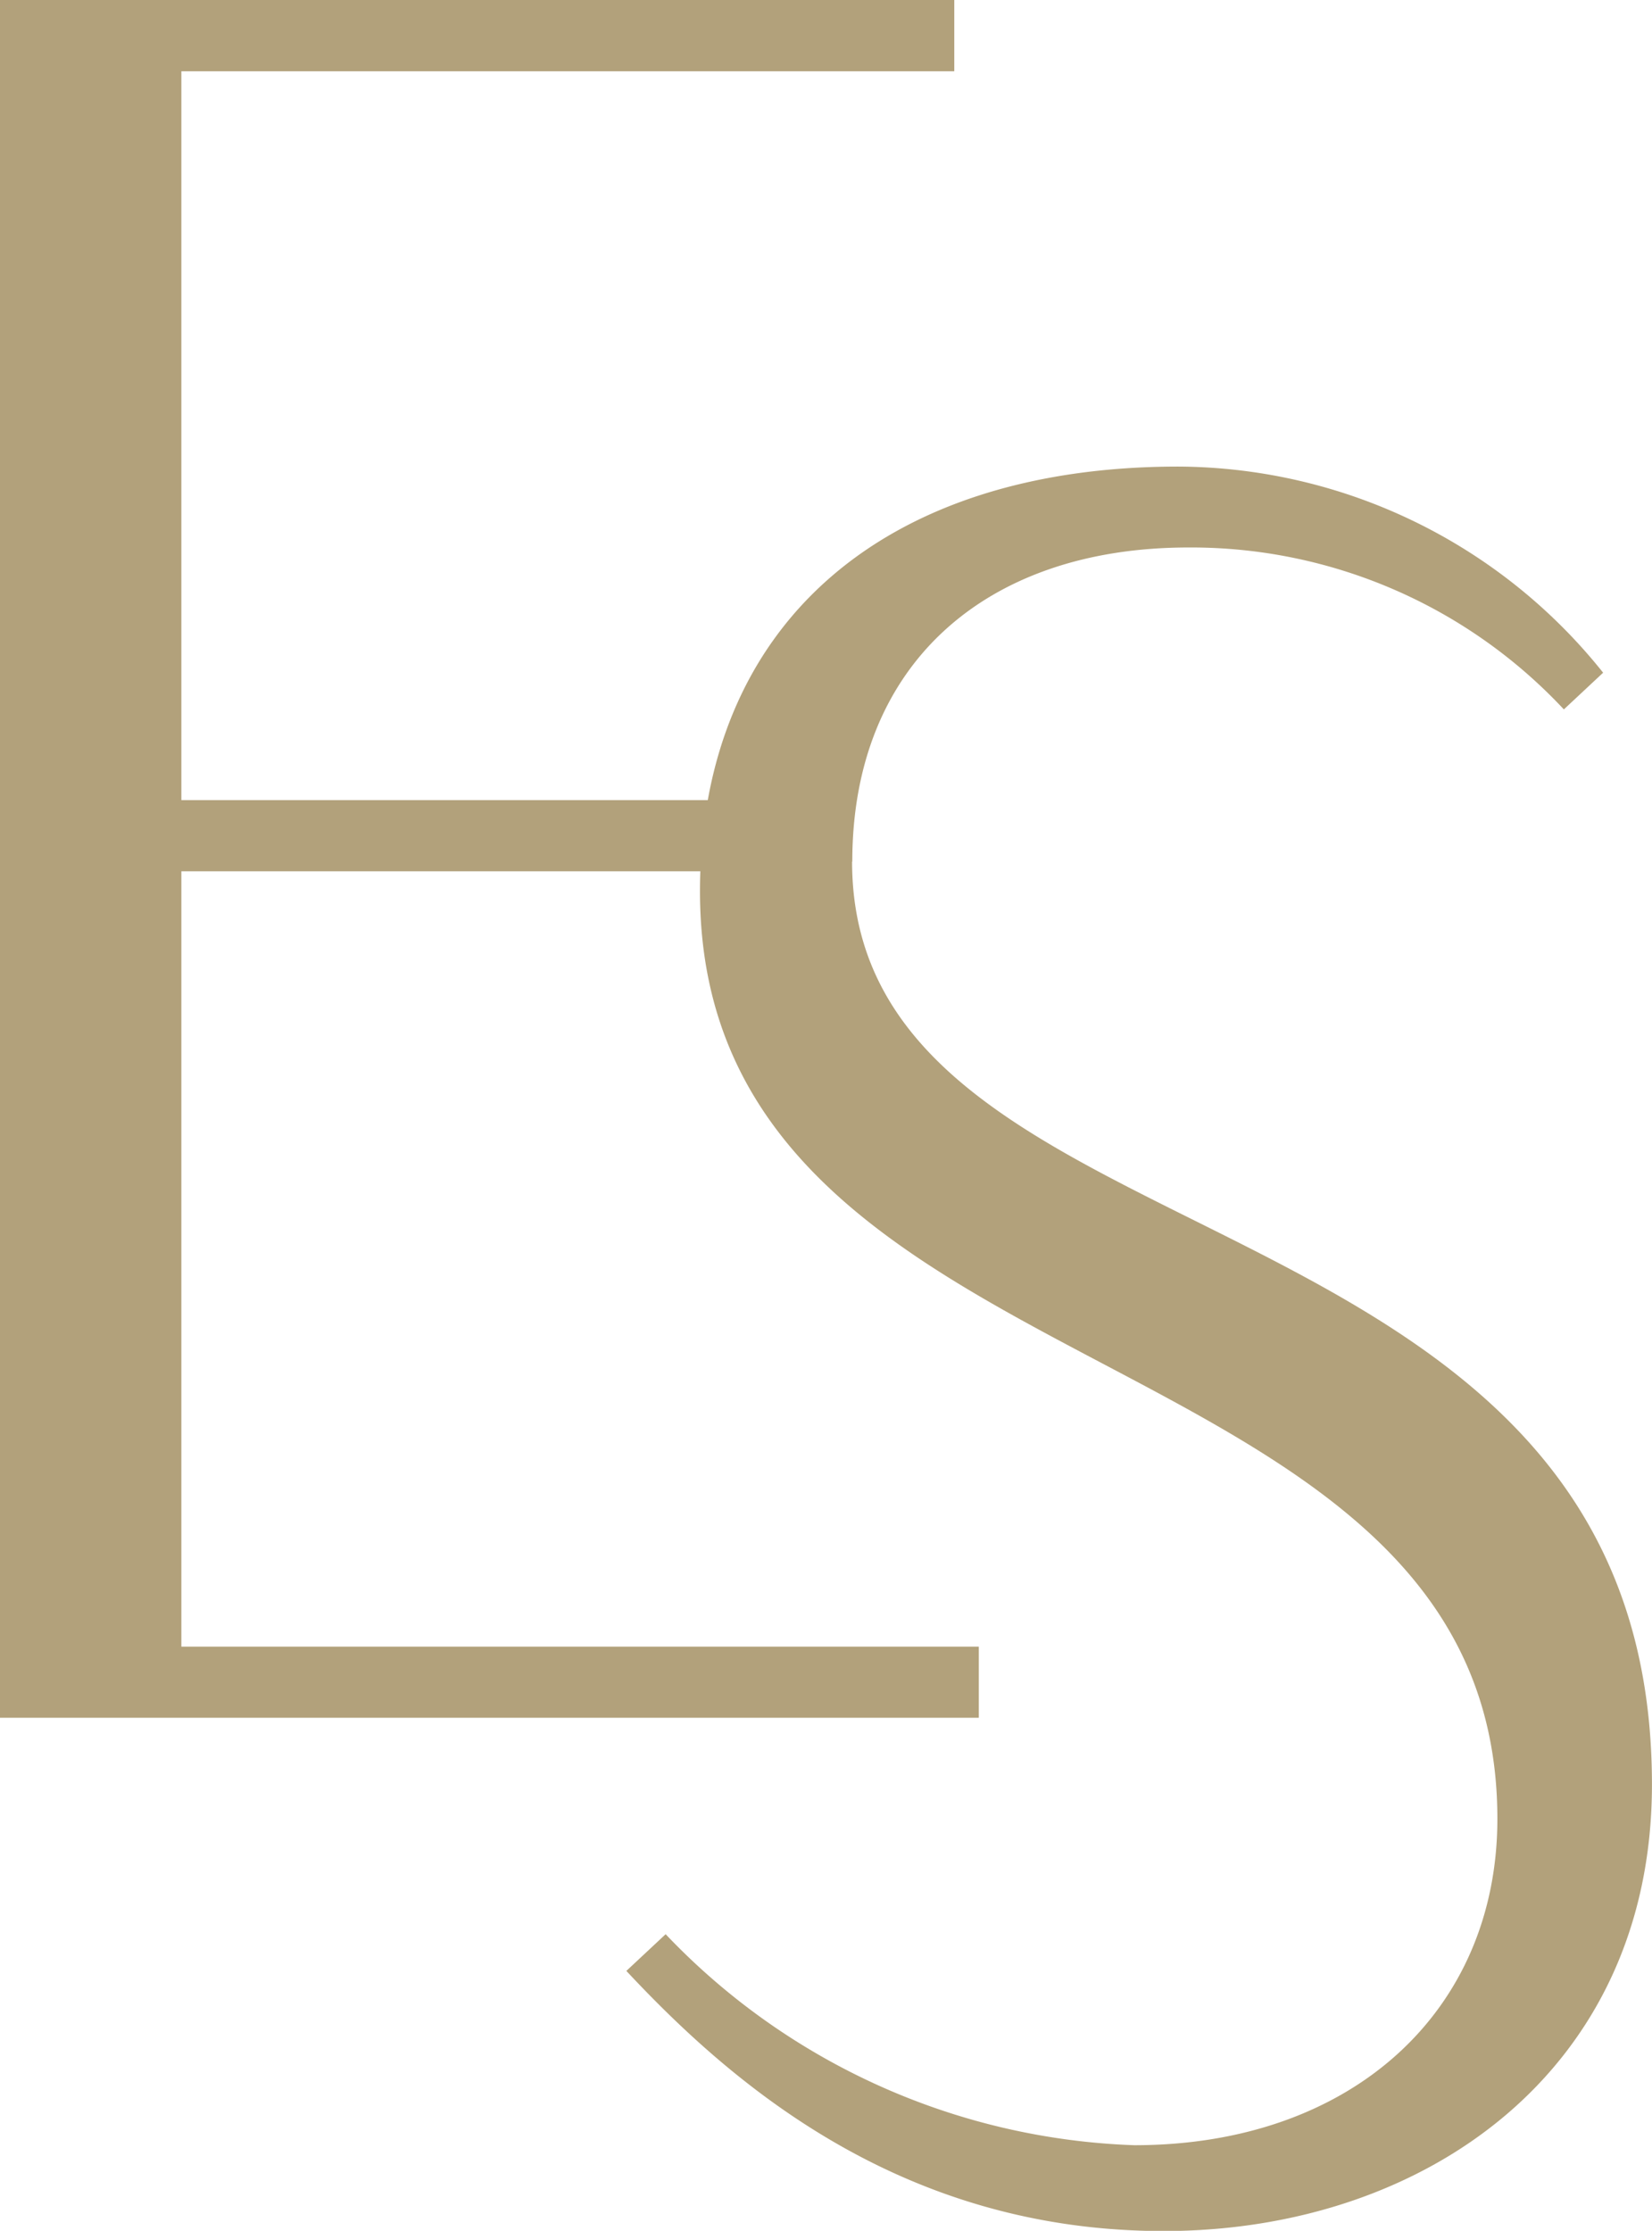
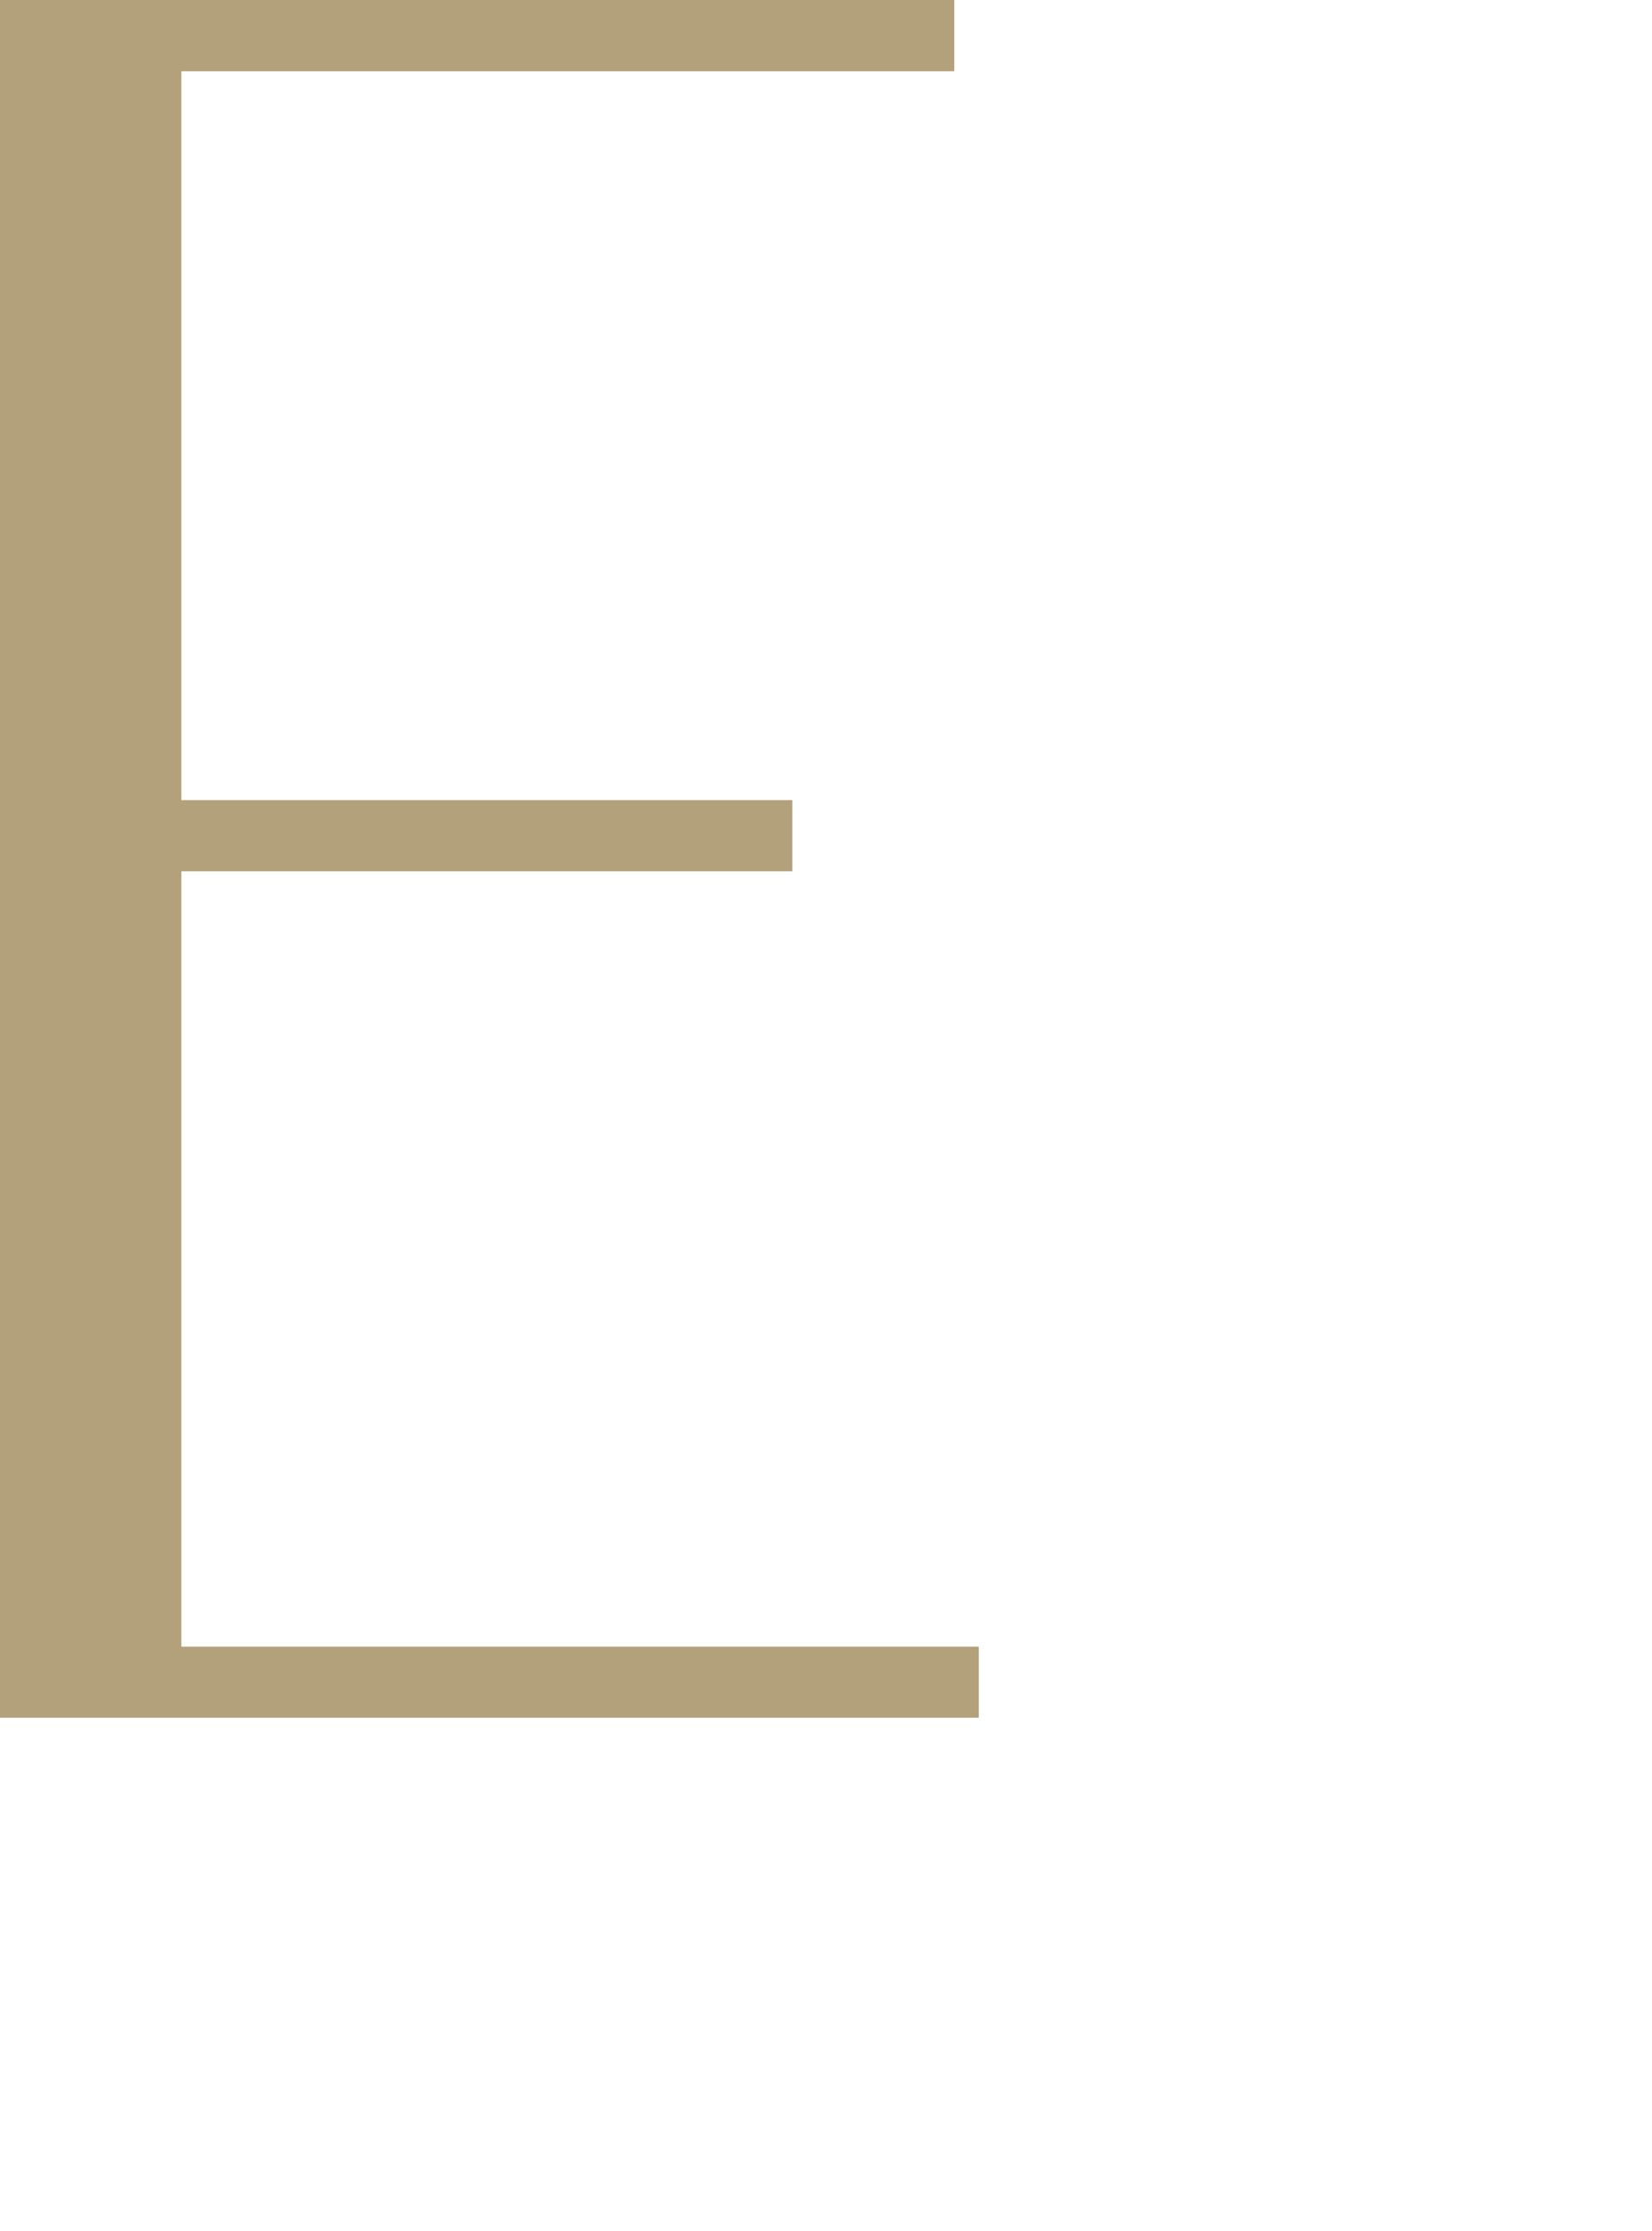
<svg xmlns="http://www.w3.org/2000/svg" width="31.507" height="42.544" viewBox="0 0 31.507 42.544">
  <g transform="translate(-26.637 -21.119)">
-     <path fill="#B2A17B" d="M144.142,116.322c0,7.955,15.255,5.9,15.255,17.6,0,5.475-4.352,8.517-9.312,8.517-5.007,0-8.236-2.808-10.248-4.961l.749-.7a12.945,12.945,0,0,0,8.938,4.024c4.165,0,6.925-2.574,6.925-6.224,0-9.5-15.208-7.862-15.208-17.689,0-5.054,3.463-8.1,9.125-8.1a10.421,10.421,0,0,1,8.1,3.931l-.749.7a9.724,9.724,0,0,0-7.16-3.088c-3.884,0-6.411,2.246-6.411,5.99" transform="translate(-101.254 -78.772)" />
    <path fill="#B2A17B" d="M96.541,76.541h18.2V77.9H100V91.8h11.652v1.357H100v14.787h15.209V109.3H96.541Z" transform="translate(-69.904 -55.422)" />
  </g>
</svg>